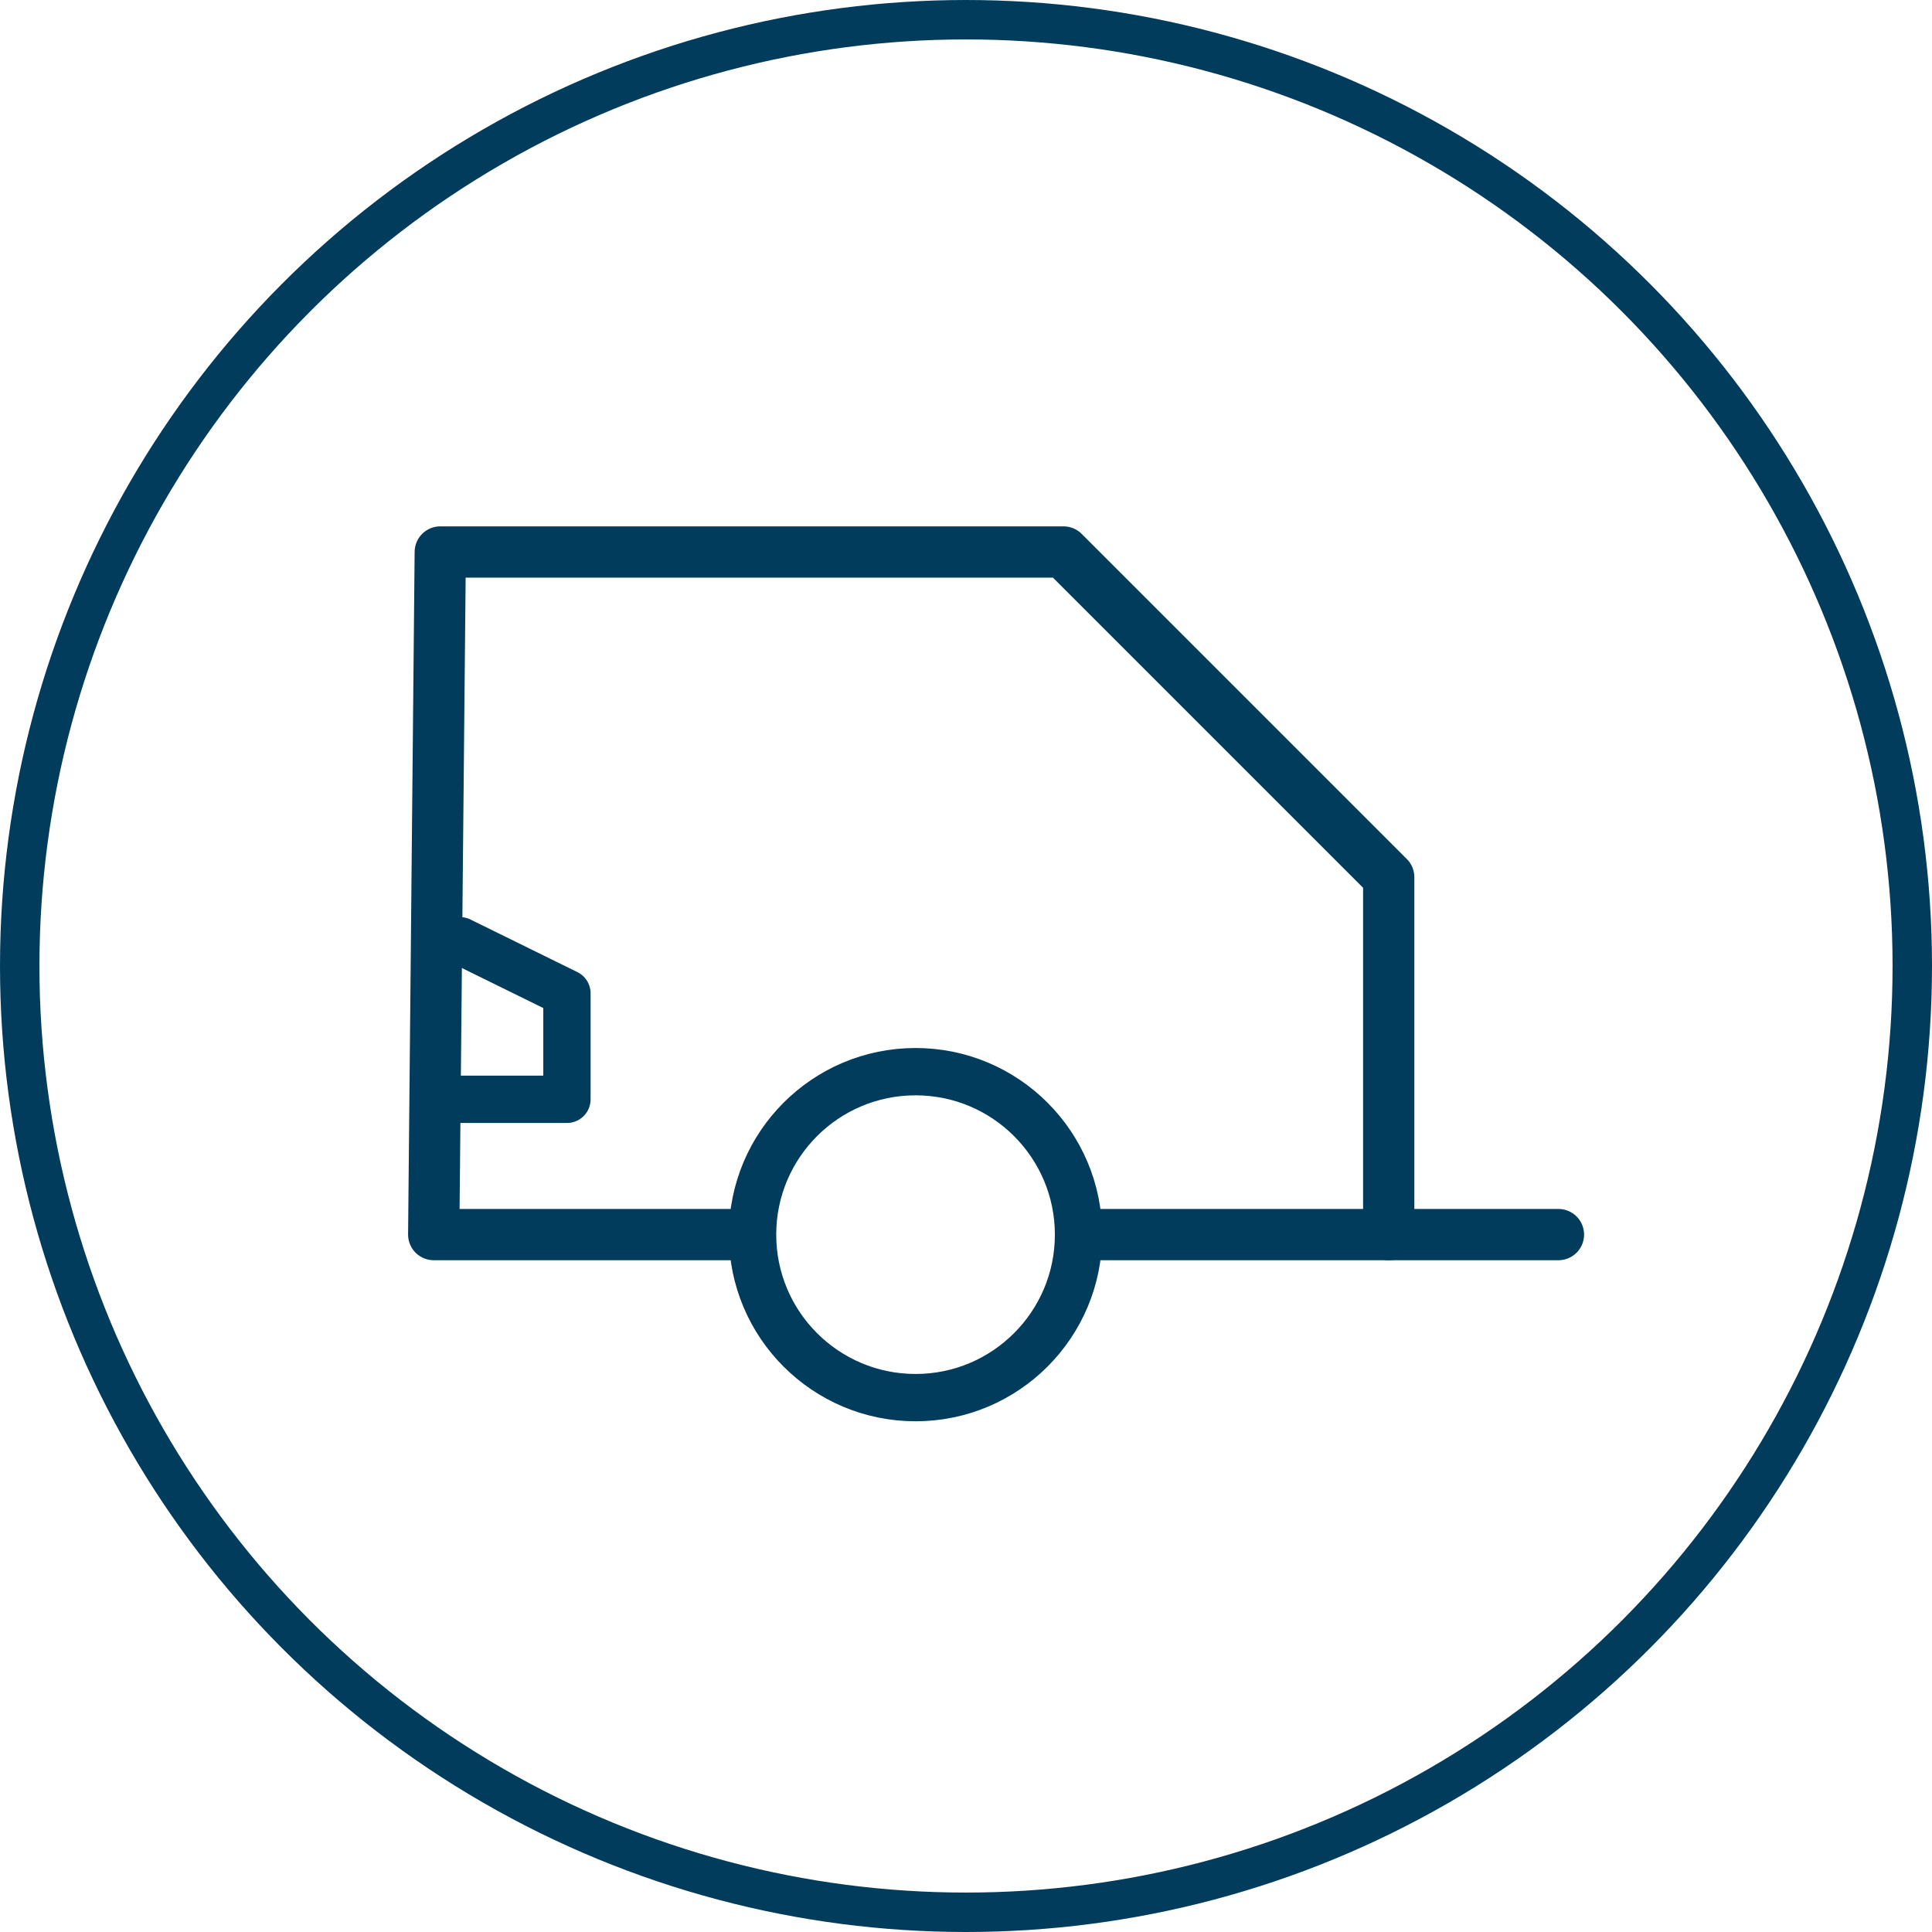
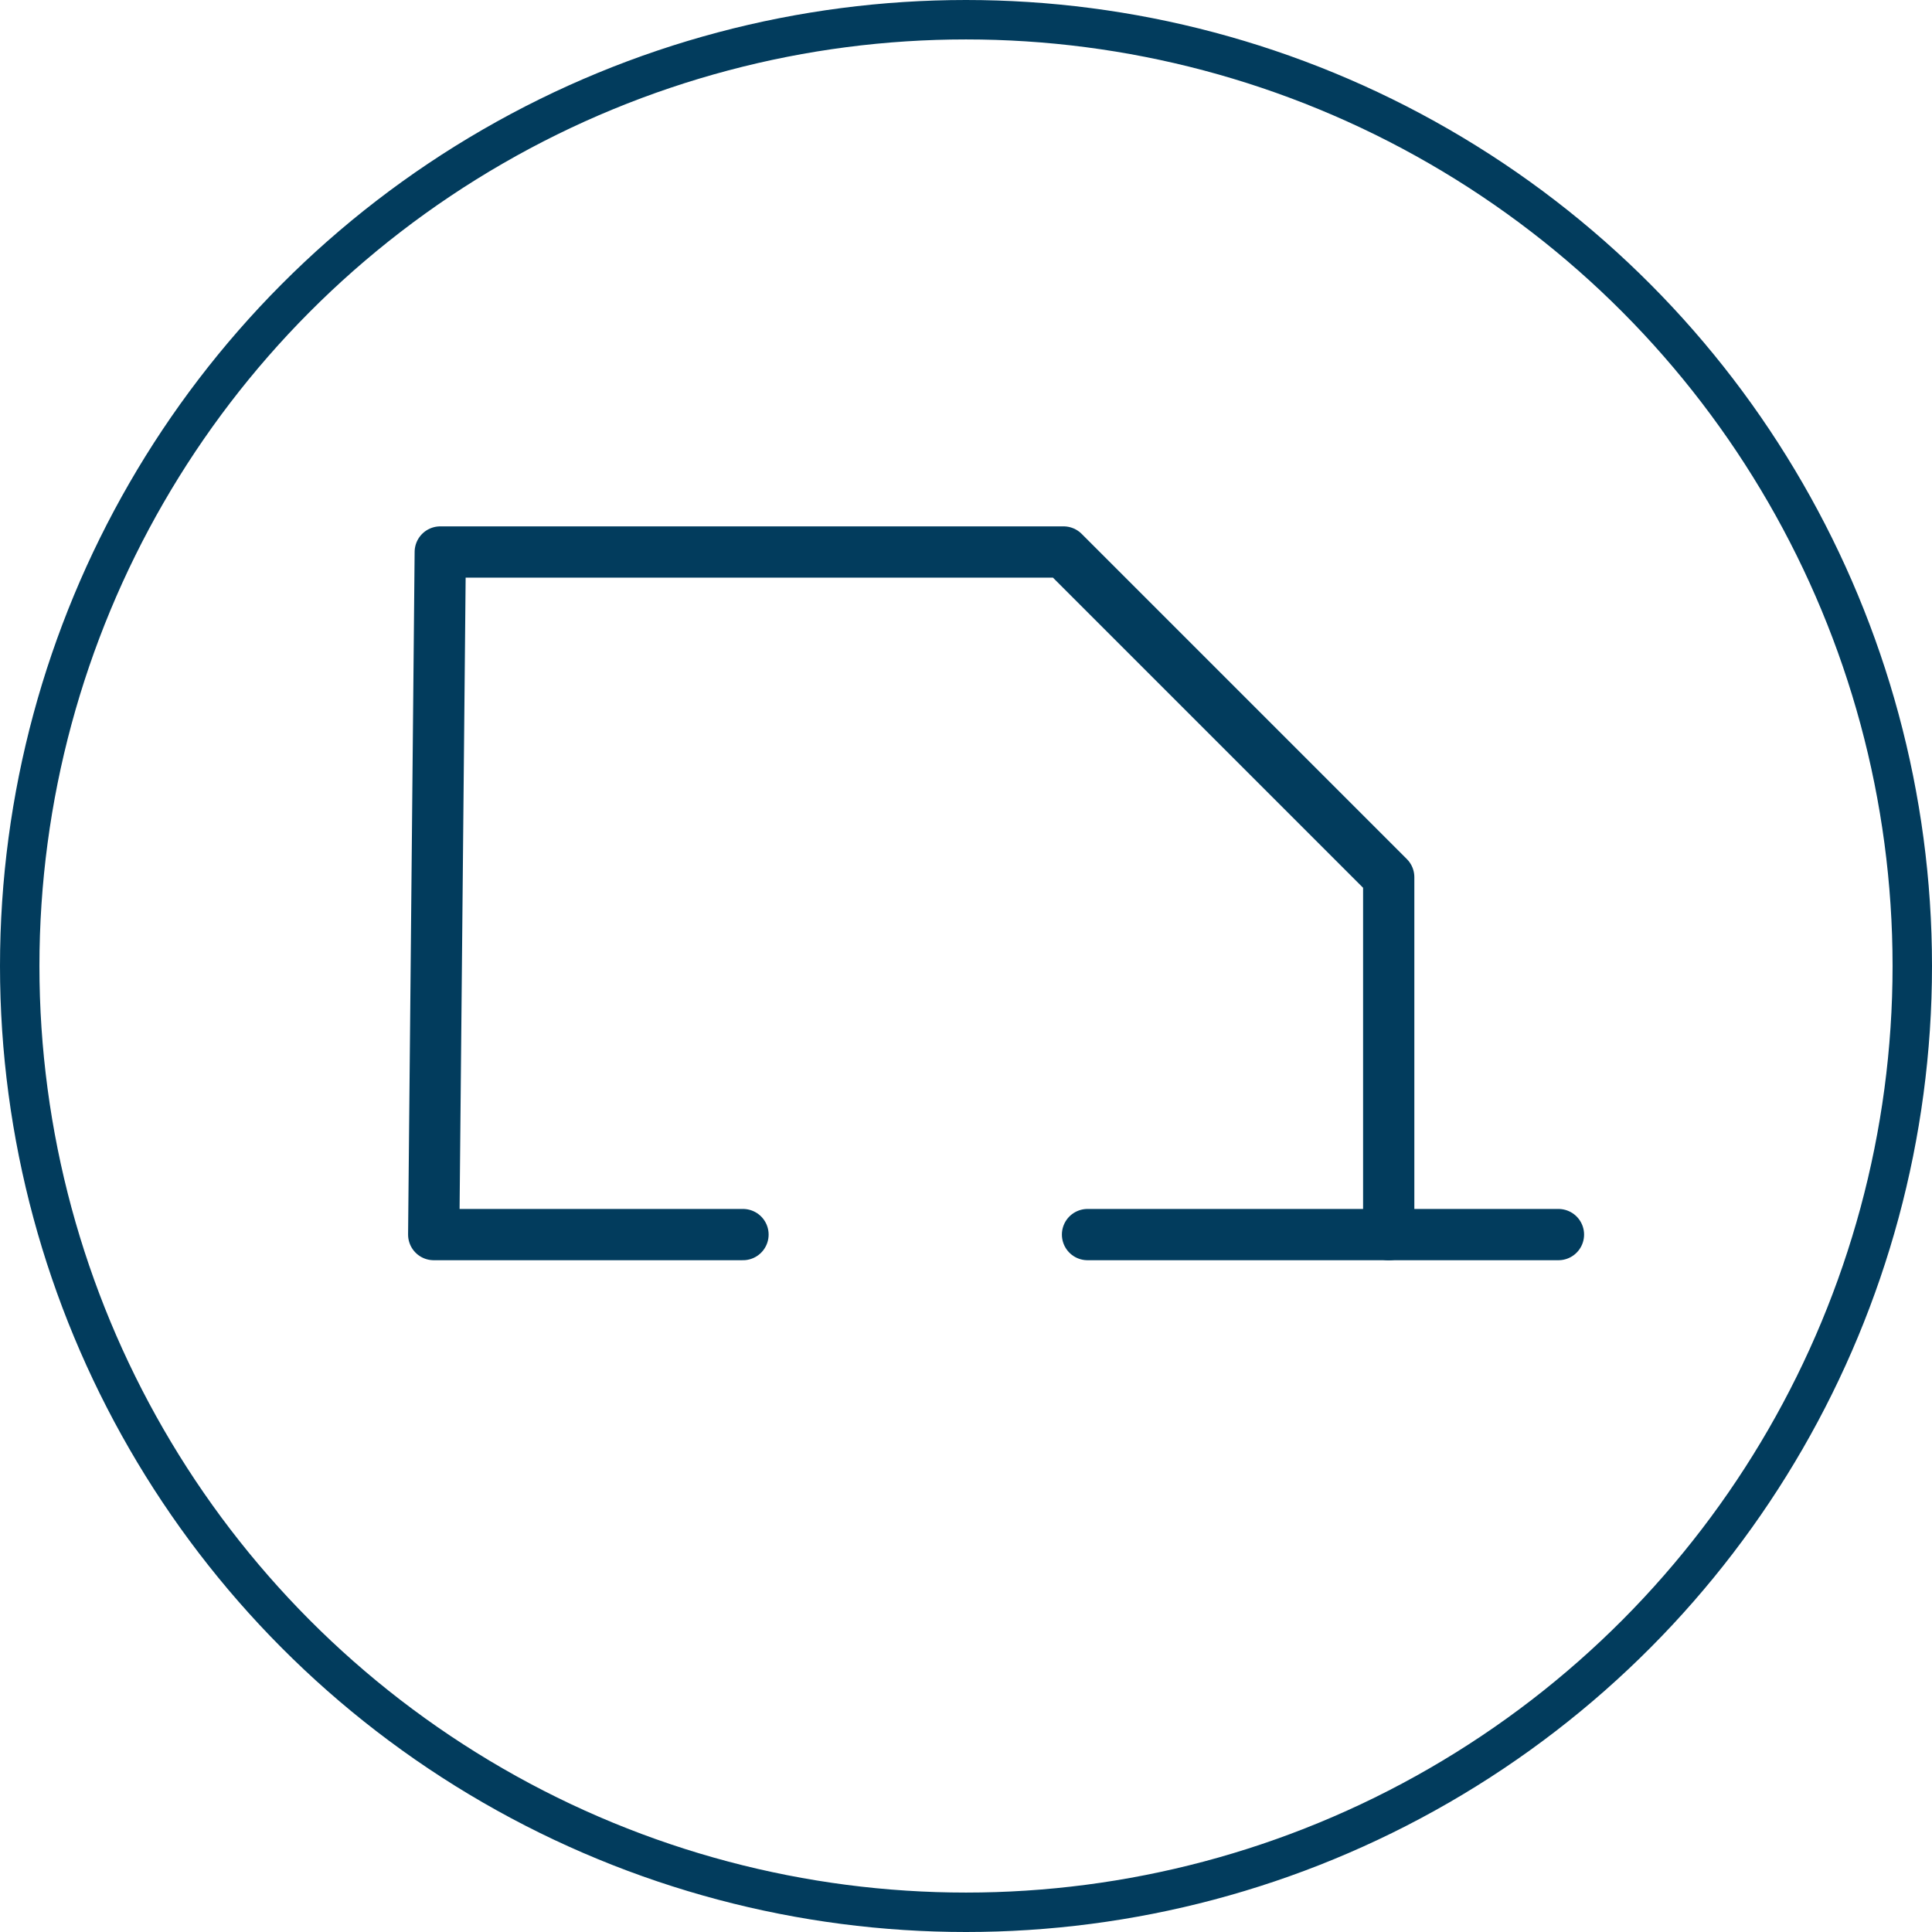
<svg xmlns="http://www.w3.org/2000/svg" width="49" height="49" viewBox="0 0 49 49" fill="none">
  <circle cx="24.5" cy="24.5" r="24" stroke="#023C5D" />
  <path d="M27.582 31.312H39.526H33.337" stroke="#023C5D" stroke-width="1.3" stroke-linecap="round" stroke-linejoin="round" />
  <path d="M18.844 31.312H11C11.055 25.541 11.111 19.771 11.166 14H26.974L35.221 22.247V31.314" stroke="#023C5D" stroke-width="1.3" stroke-linecap="round" stroke-linejoin="round" />
-   <path d="M11.582 27.881H14.379V25.193L11.669 23.86" stroke="#023C5D" stroke-width="1.2" stroke-linecap="round" stroke-linejoin="round" />
-   <path fill-rule="evenodd" clip-rule="evenodd" d="M27.354 31.314C27.354 33.596 25.503 35.447 23.221 35.447C20.938 35.447 19.087 33.596 19.087 31.314C19.087 29.03 20.938 27.18 23.221 27.18C25.503 27.18 27.354 29.03 27.354 31.314Z" stroke="#023C5D" stroke-width="1.2" stroke-linecap="round" stroke-linejoin="round" />
</svg>